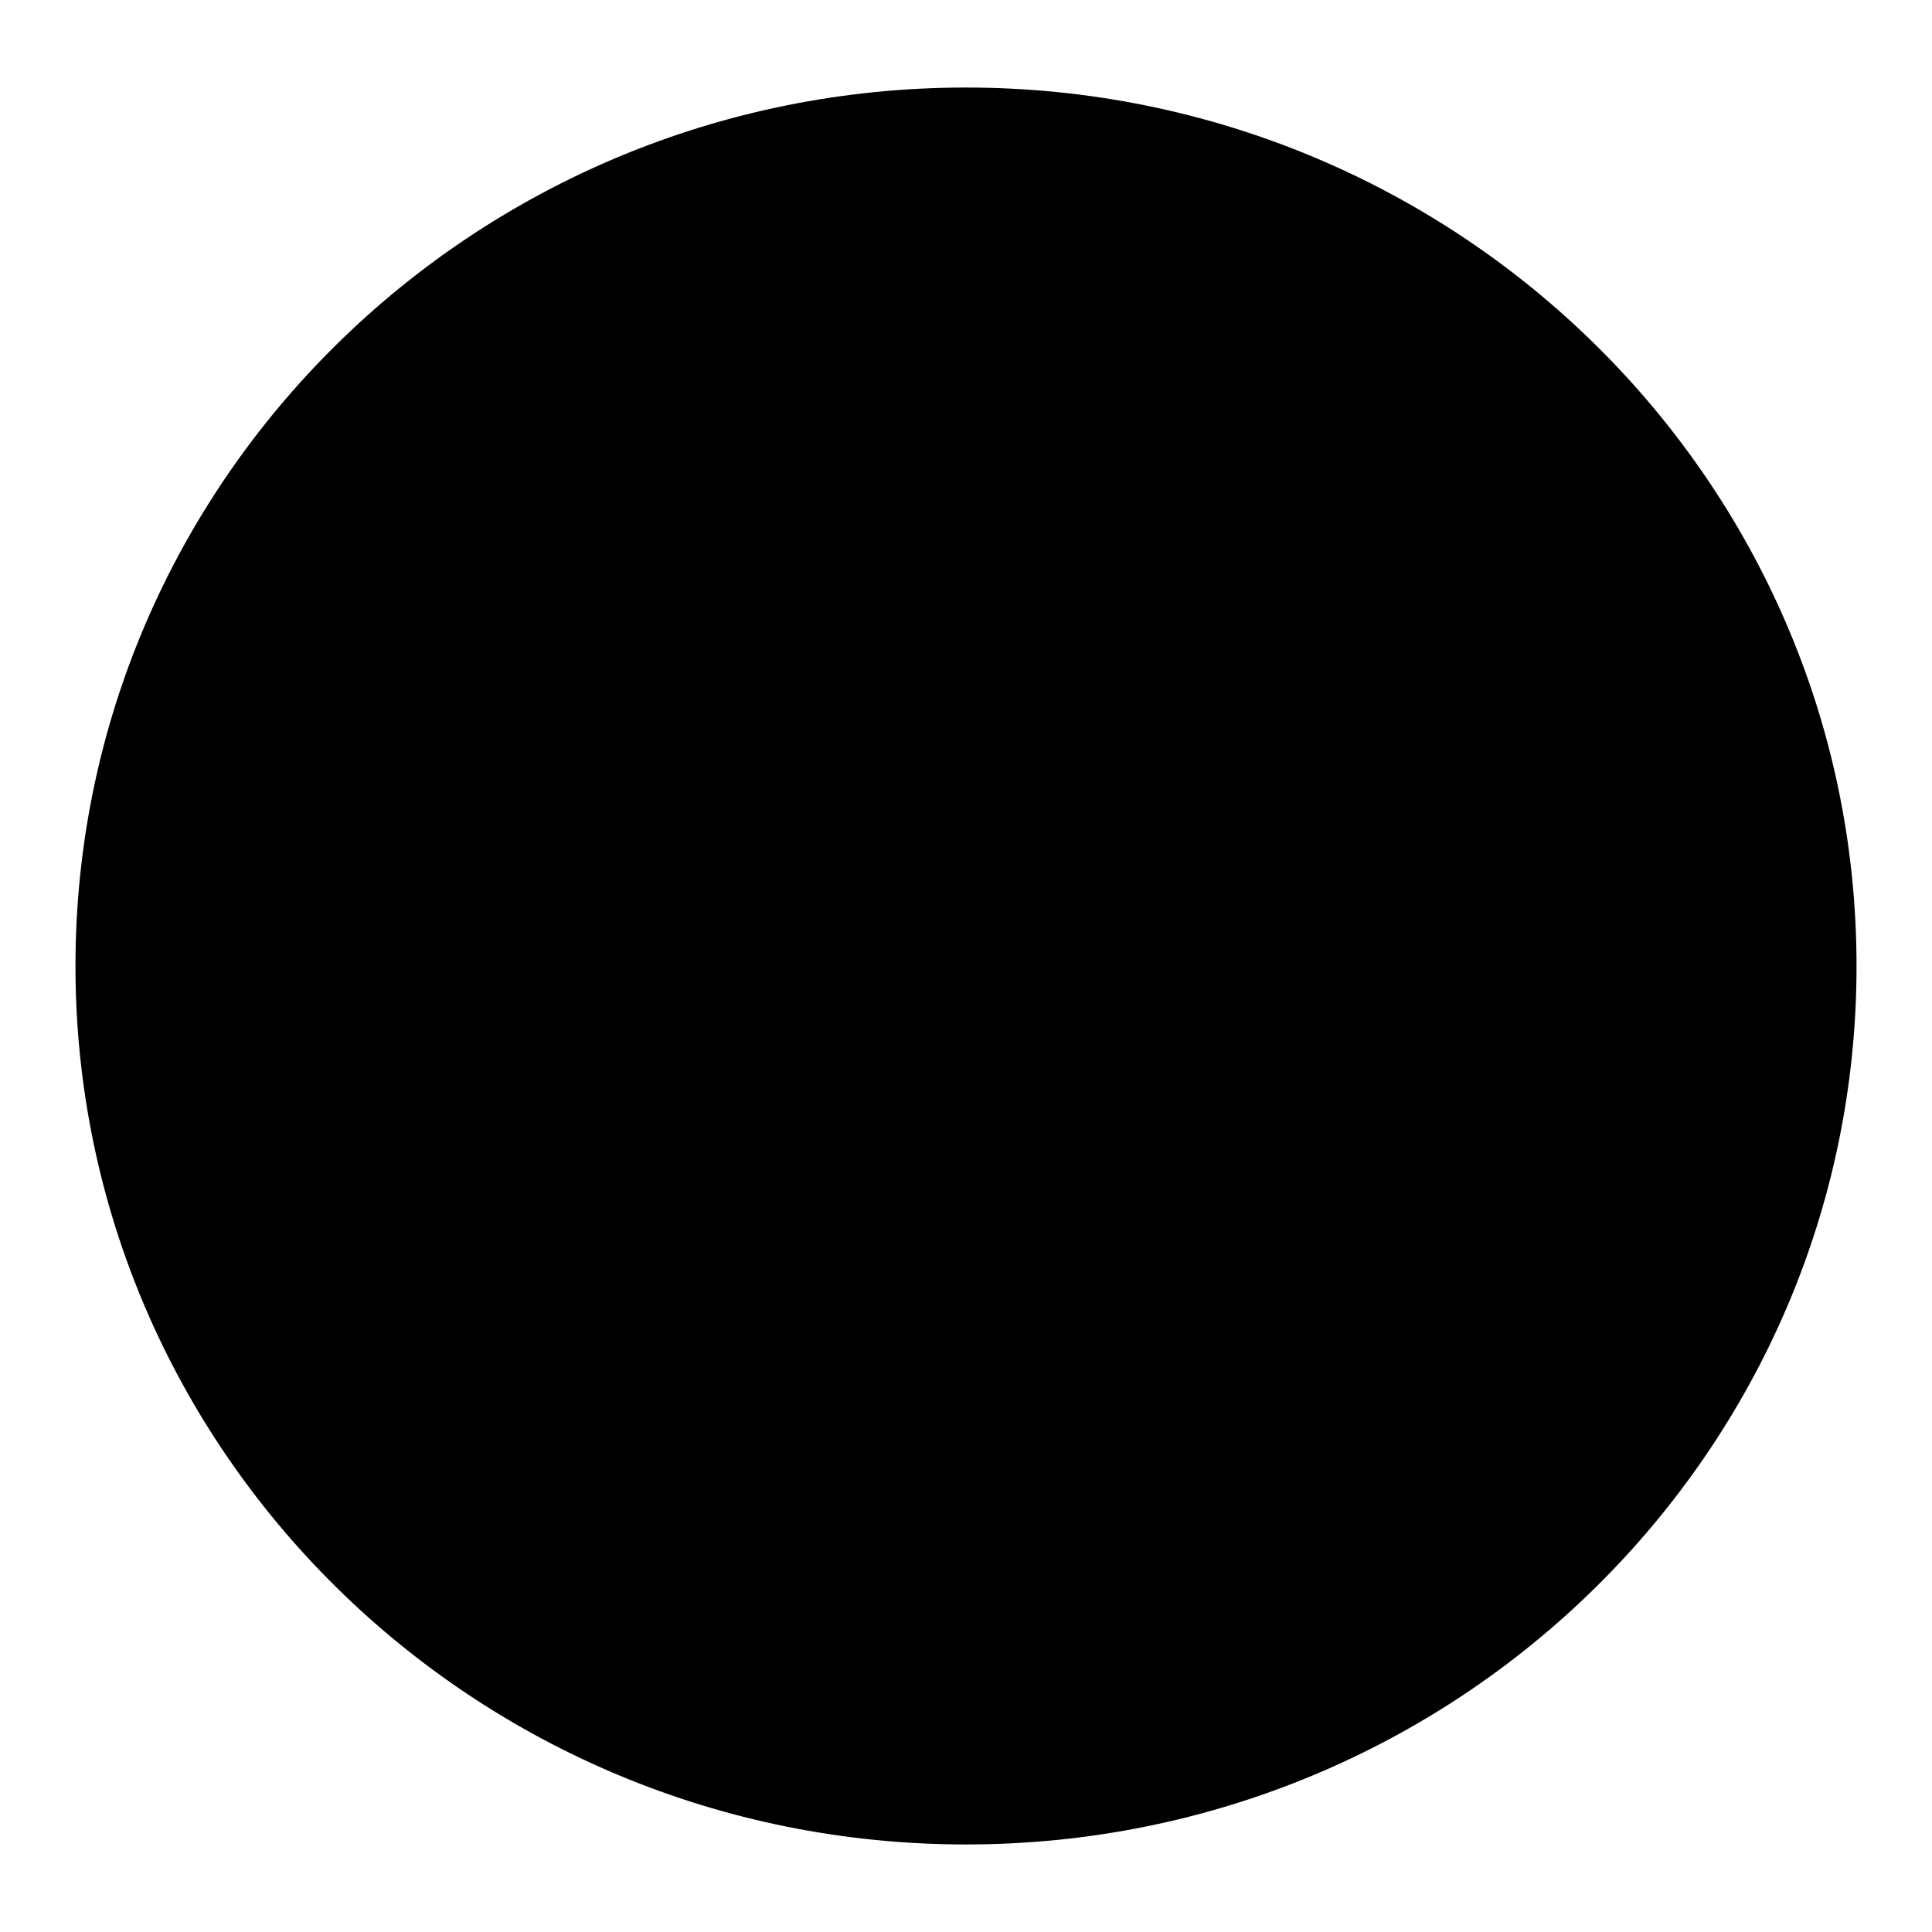
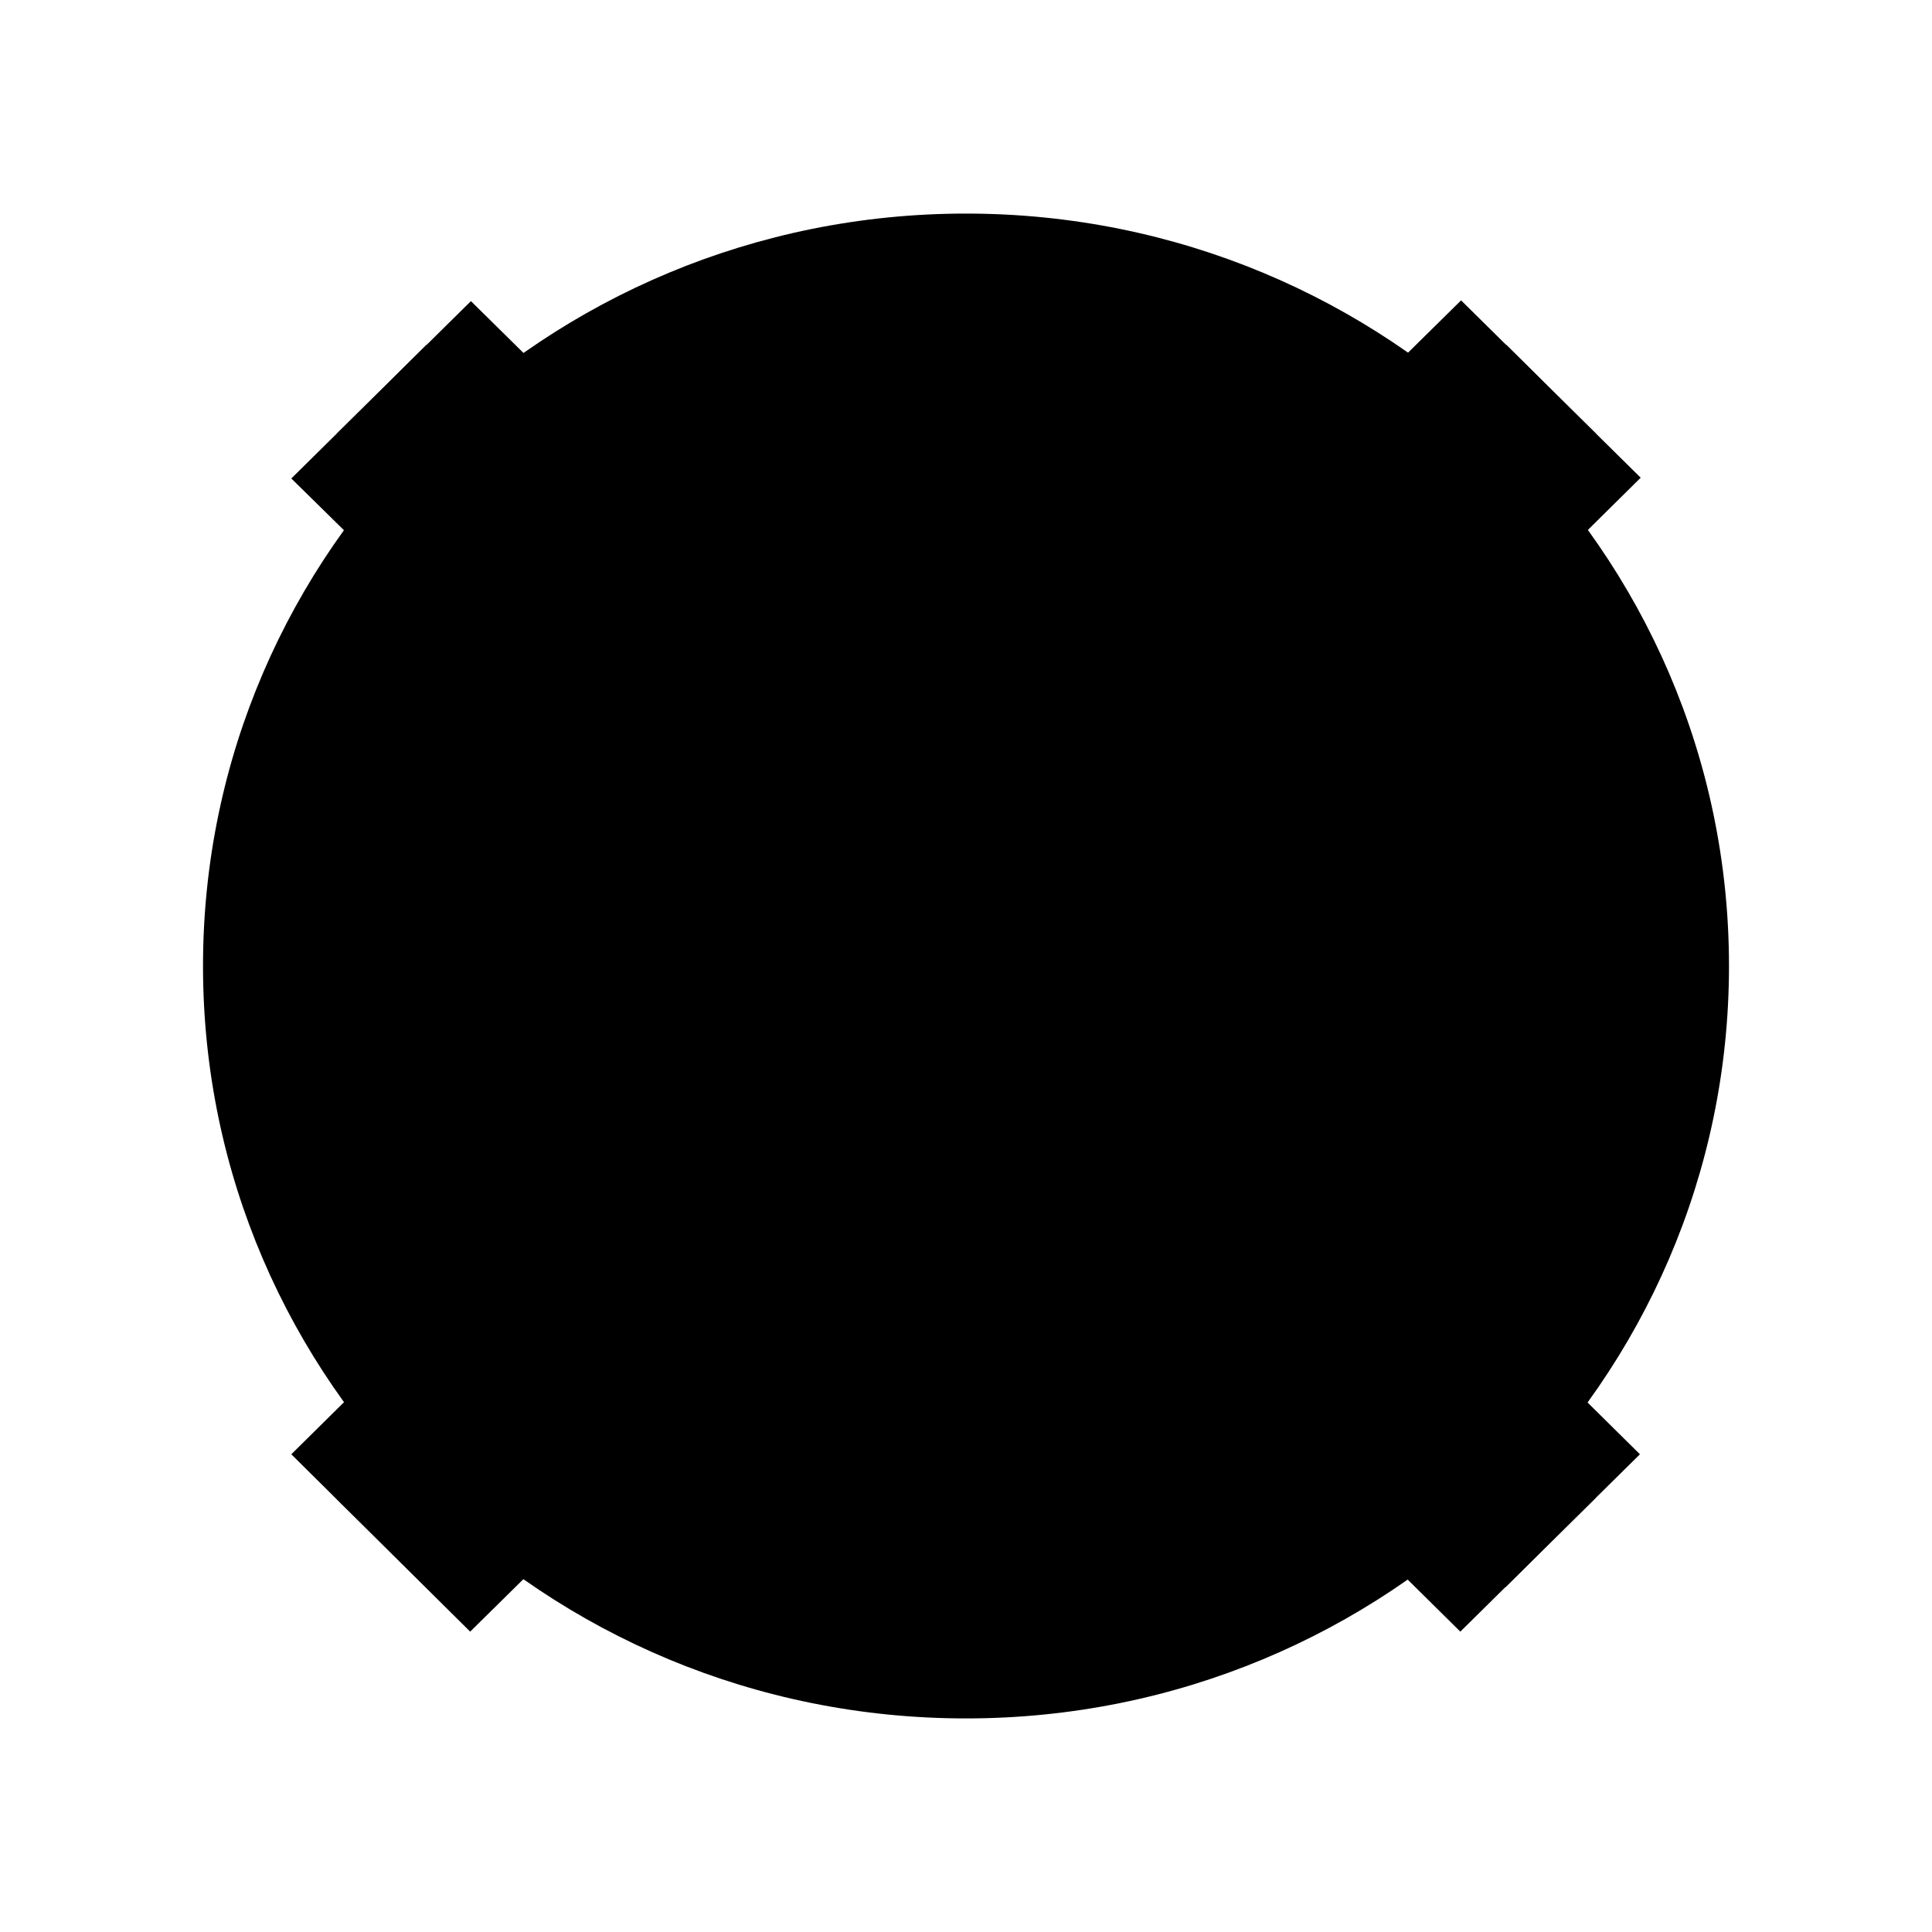
<svg xmlns="http://www.w3.org/2000/svg" version="1.1" x="0px" y="0px" viewBox="0 0 256 256" enable-background="new 0 0 256 256" xml:space="preserve">
  <g>
    <g>
-       <path fill="#000000" d="M128,11.6c65.1,0,118,52.1,118,116.4c0,64.3-52.8,116.4-118,116.4c-65.2,0-118-52.1-118-116.4C10,63.7,62.8,11.6,128,11.6z" />
      <path fill="#000000" d="M128,28.3c55.8,0,101.1,44.6,101.1,99.7c0,55.1-45.3,99.7-101.1,99.7c-55.9,0-101.1-44.6-101.1-99.7C26.9,72.9,72.2,28.3,128,28.3z" />
-       <path fill="#000000" d="M128,61.5c37.2,0,67.4,29.8,67.4,66.5s-30.2,66.5-67.4,66.5c-37.3,0-67.5-29.8-67.5-66.5C60.6,91.3,90.7,61.5,128,61.5z" />
+       <path fill="#000000" d="M128,61.5c37.2,0,67.4,29.8,67.4,66.5s-30.2,66.5-67.4,66.5c-37.3,0-67.5-29.8-67.5-66.5C60.6,91.3,90.7,61.5,128,61.5" />
      <path fill="#000000" d="M128,78.2c27.9,0,50.6,22.3,50.6,49.9s-22.7,49.9-50.6,49.9c-28,0-50.6-22.3-50.6-49.9S100.1,78.2,128,78.2z" />
      <path fill="#000000" d="M44.6,57.5l11.9-11.8L92.2,81L80.3,92.8L44.6,57.5z" />
      <path fill="#000000" d="M163.8,175l11.9-11.8l35.7,35.3l-11.9,11.8L163.8,175z" />
      <path fill="#000000" d="M163.8,81l35.8-35.3l11.9,11.8l-35.7,35.3L163.8,81z" />
      <path fill="#000000" d="M44.6,198.6l35.7-35.3L92.2,175l-35.7,35.3L44.6,198.6z" />
      <path fill="#000000" d="M38.6,63.4l23.8-23.5l35.8,35.3L74.4,98.6L38.6,63.4z" />
      <path fill="#000000" d="M157.8,180.9l23.8-23.5l35.7,35.3l-23.8,23.5L157.8,180.9z" />
      <path fill="#000000" d="M38.6,192.7l35.7-35.3l23.8,23.5l-35.8,35.3L38.6,192.7z" />
      <path fill="#000000" d="M157.8,75.1l35.8-35.3l23.8,23.5l-35.7,35.3L157.8,75.1z" />
    </g>
  </g>
</svg>